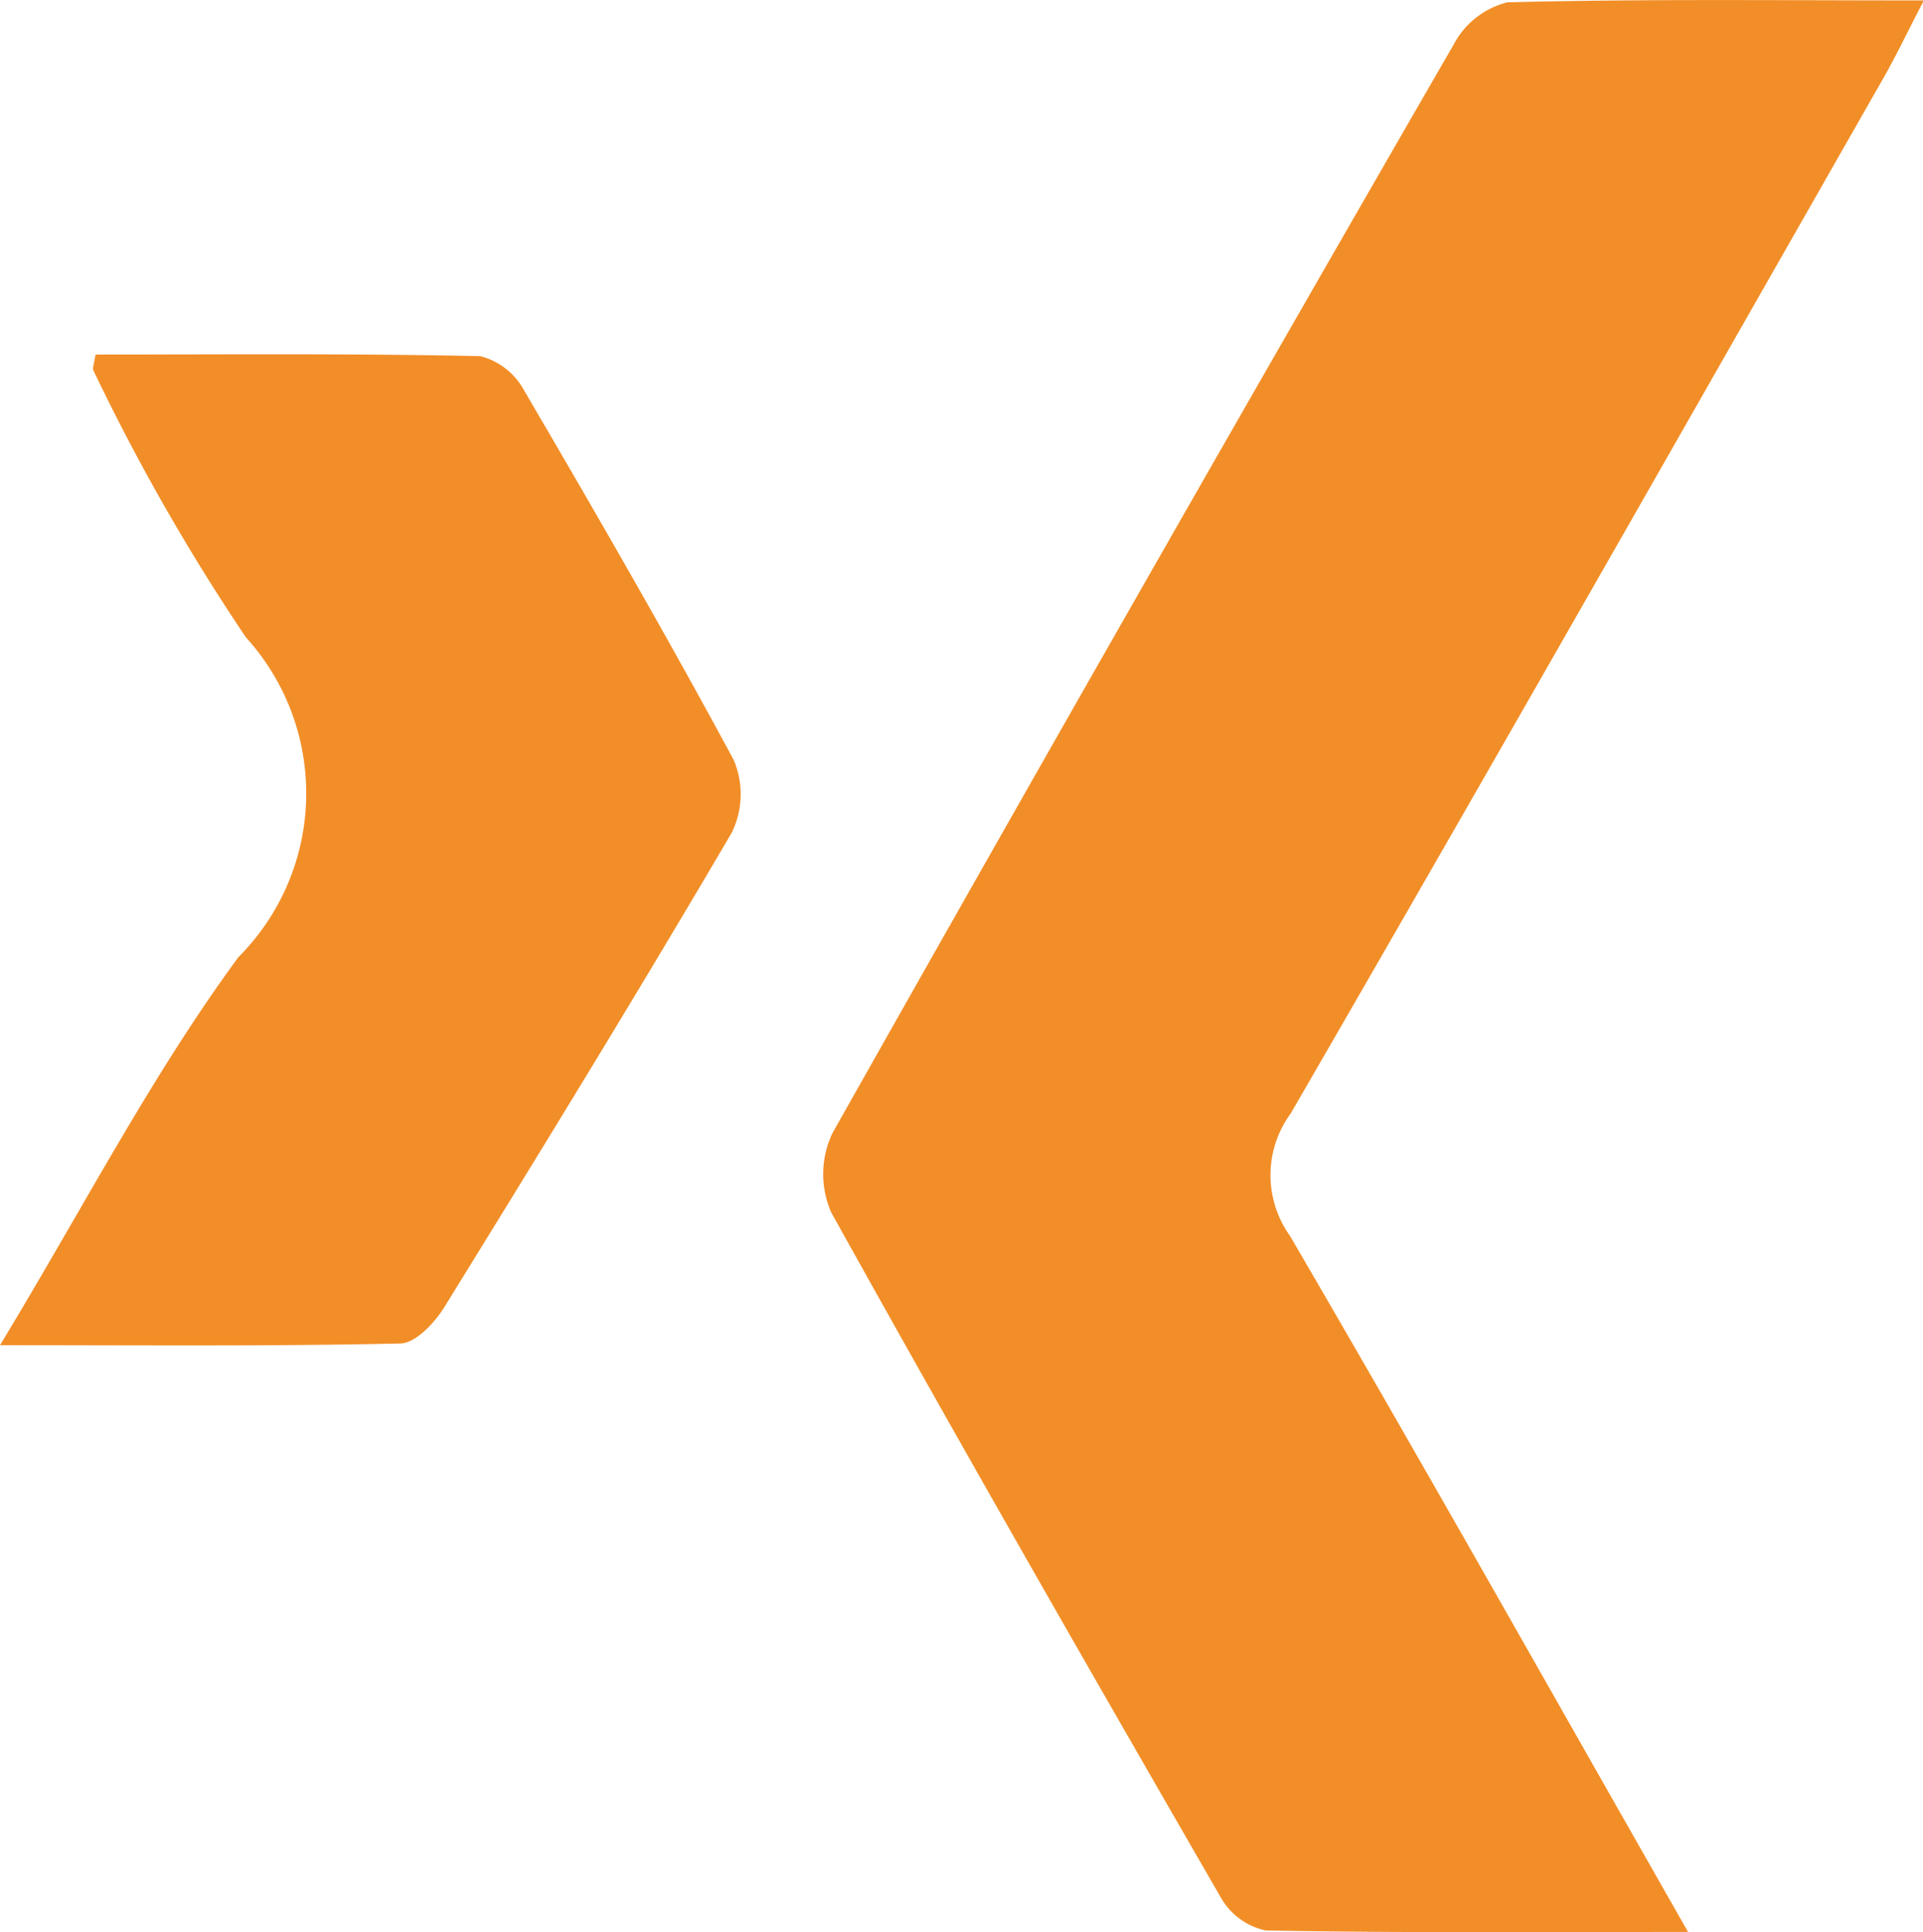
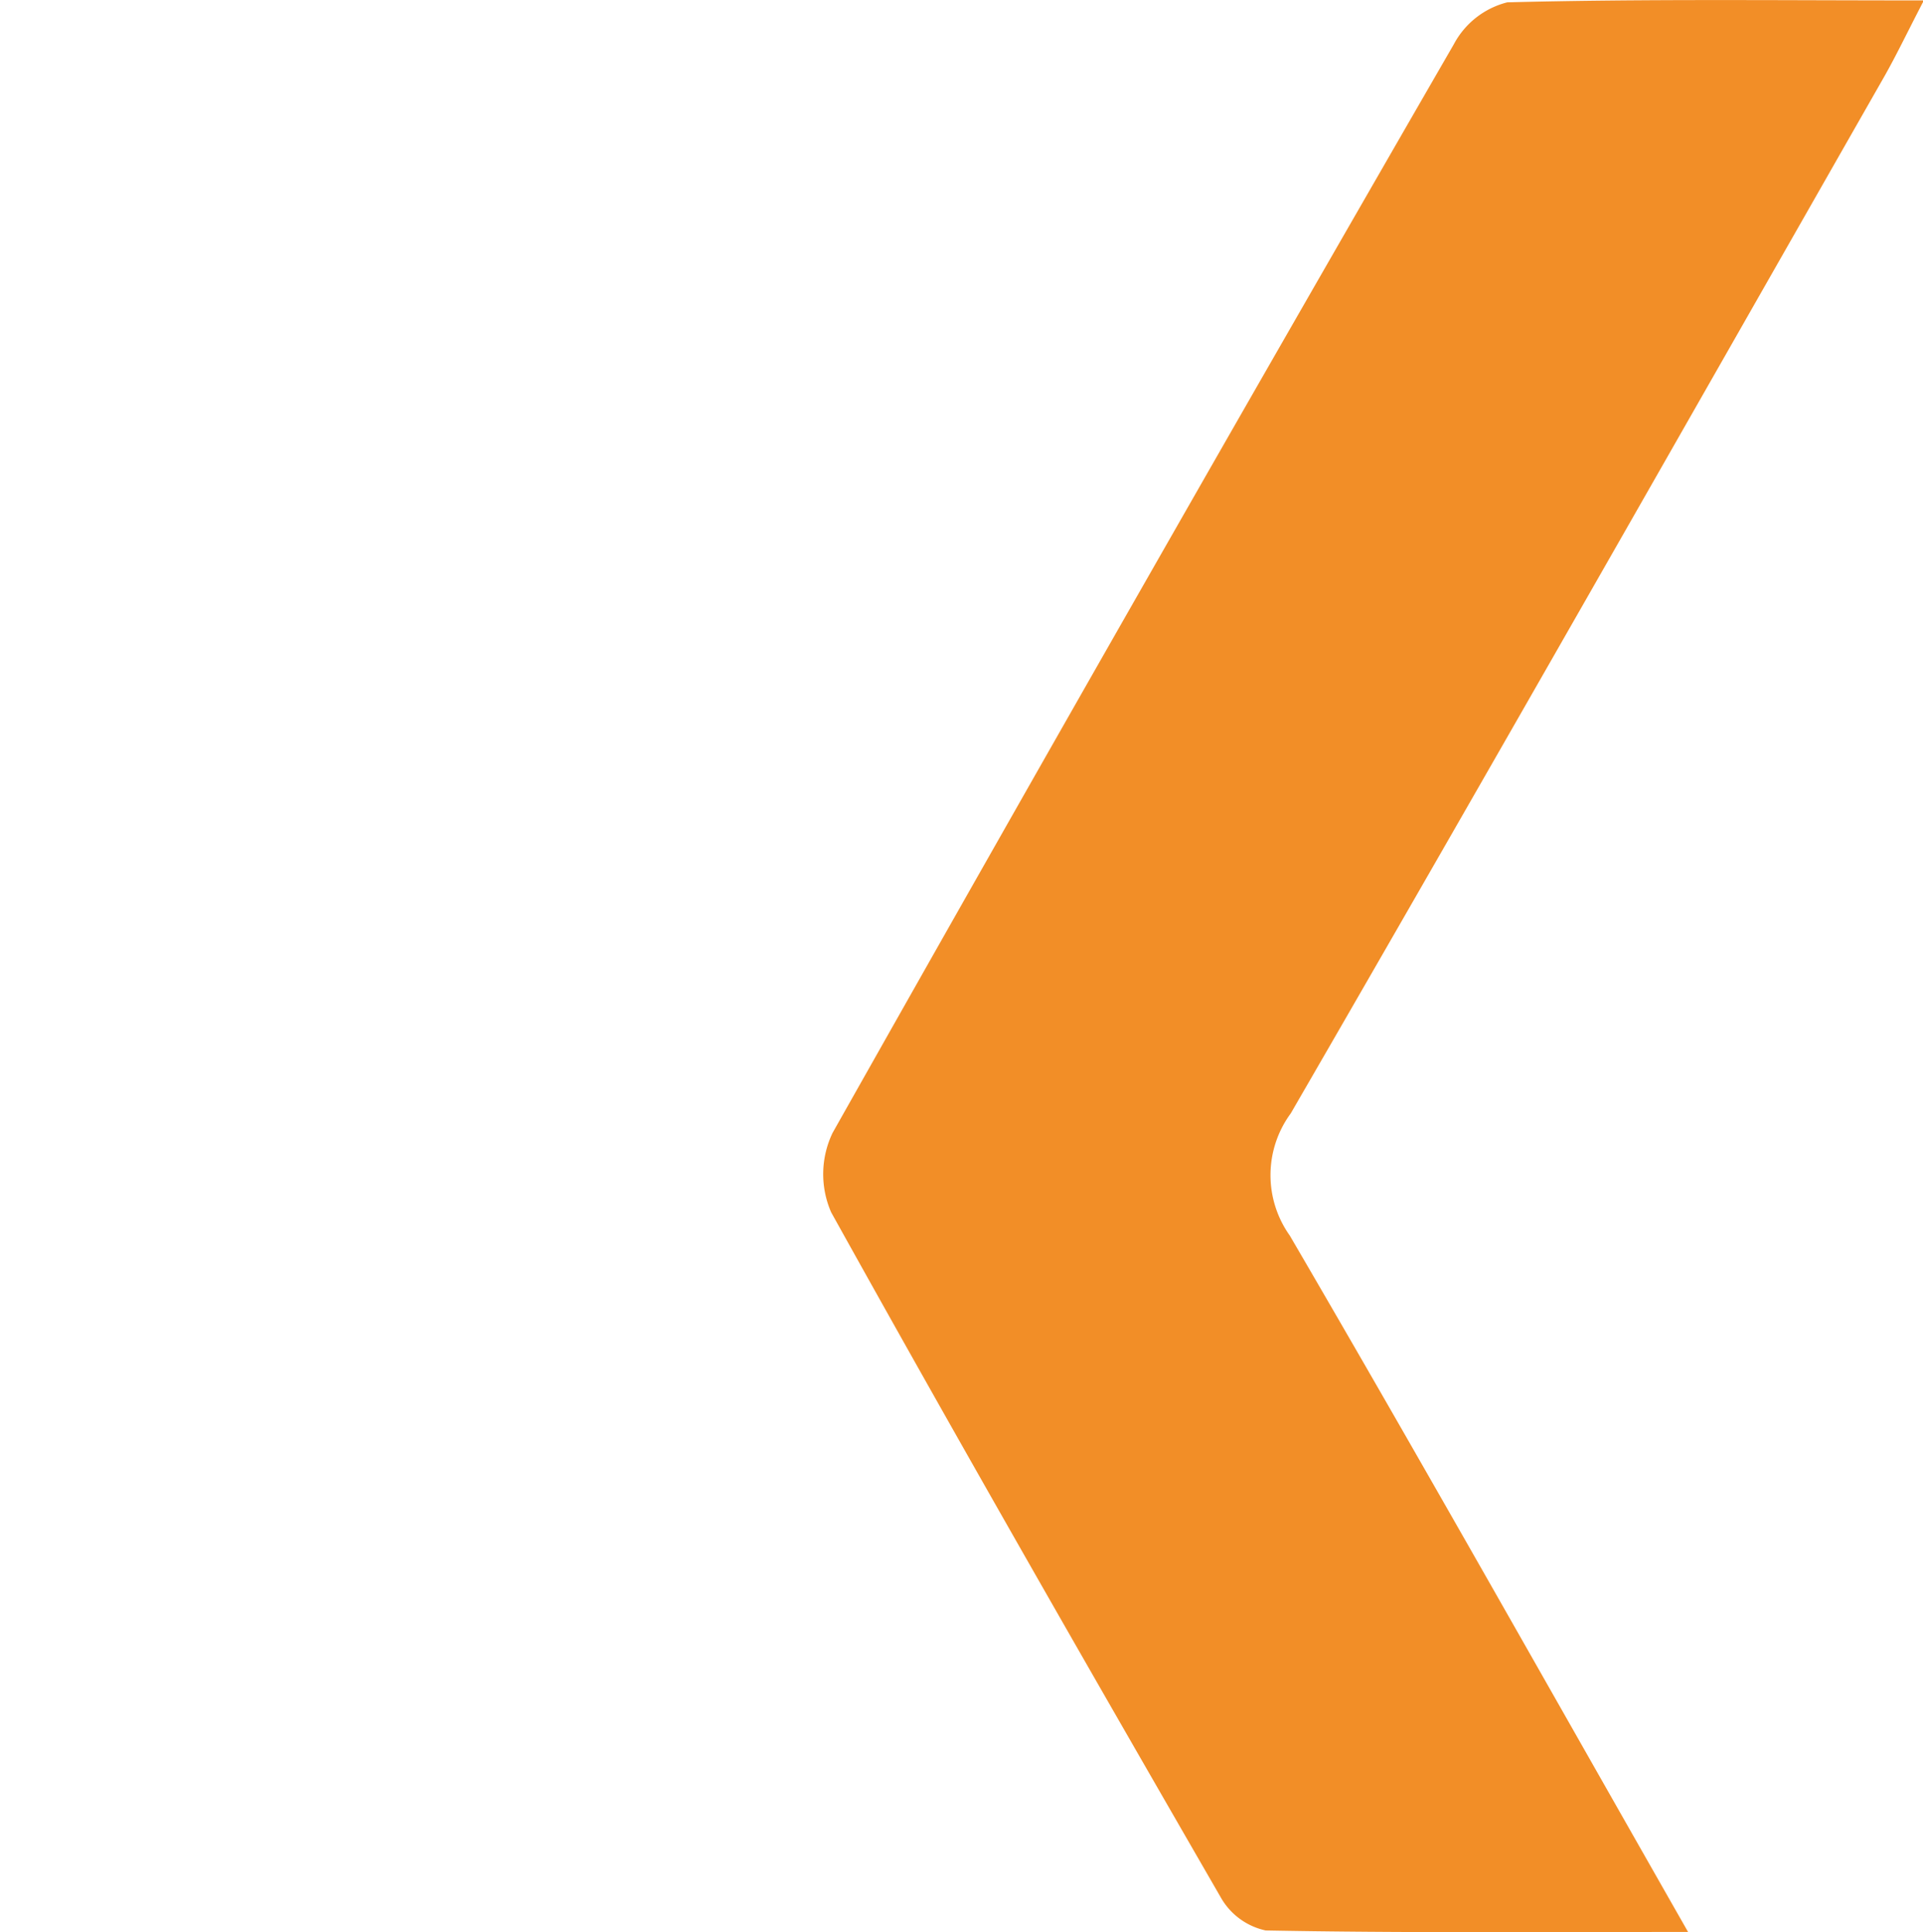
<svg xmlns="http://www.w3.org/2000/svg" width="18" height="18.087" viewBox="0 0 18 18.087">
  <g id="Gruppe_48" data-name="Gruppe 48" transform="translate(-1927.405 -130.314)">
    <path id="Pfad_81" data-name="Pfad 81" d="M1987.627,148.4c-1.4,0-2.677.01-3.954-.014a.637.637,0,0,1-.421-.311c-1.229-2.129-2.452-4.263-3.646-6.412a.894.894,0,0,1,.013-.743q2.882-5.11,5.815-10.191a.784.784,0,0,1,.5-.393c1.258-.033,2.518-.018,3.9-.018-.156.3-.261.522-.382.733-1.843,3.231-3.681,6.466-5.544,9.686a.976.976,0,0,0-.009,1.144C1985.136,144,1986.339,146.141,1987.627,148.4Z" transform="translate(-44.421)" fill="#f28e27" />
-     <path id="Pfad_82" data-name="Pfad 82" d="M1927.405,165.379c.779-1.286,1.417-2.524,2.231-3.632a2.17,2.17,0,0,0,.071-2.994,19.576,19.576,0,0,1-1.428-2.5c-.008-.014,0-.039.021-.148,1.191,0,2.4-.011,3.6.015a.649.649,0,0,1,.412.323c.669,1.143,1.332,2.29,1.96,3.456a.818.818,0,0,1-.018.683c-.876,1.493-1.78,2.968-2.69,4.441-.091.147-.269.337-.41.34C1929.948,165.39,1928.737,165.379,1927.405,165.379Z" transform="translate(0 -22.472)" fill="#f28e27" />
  </g>
</svg>